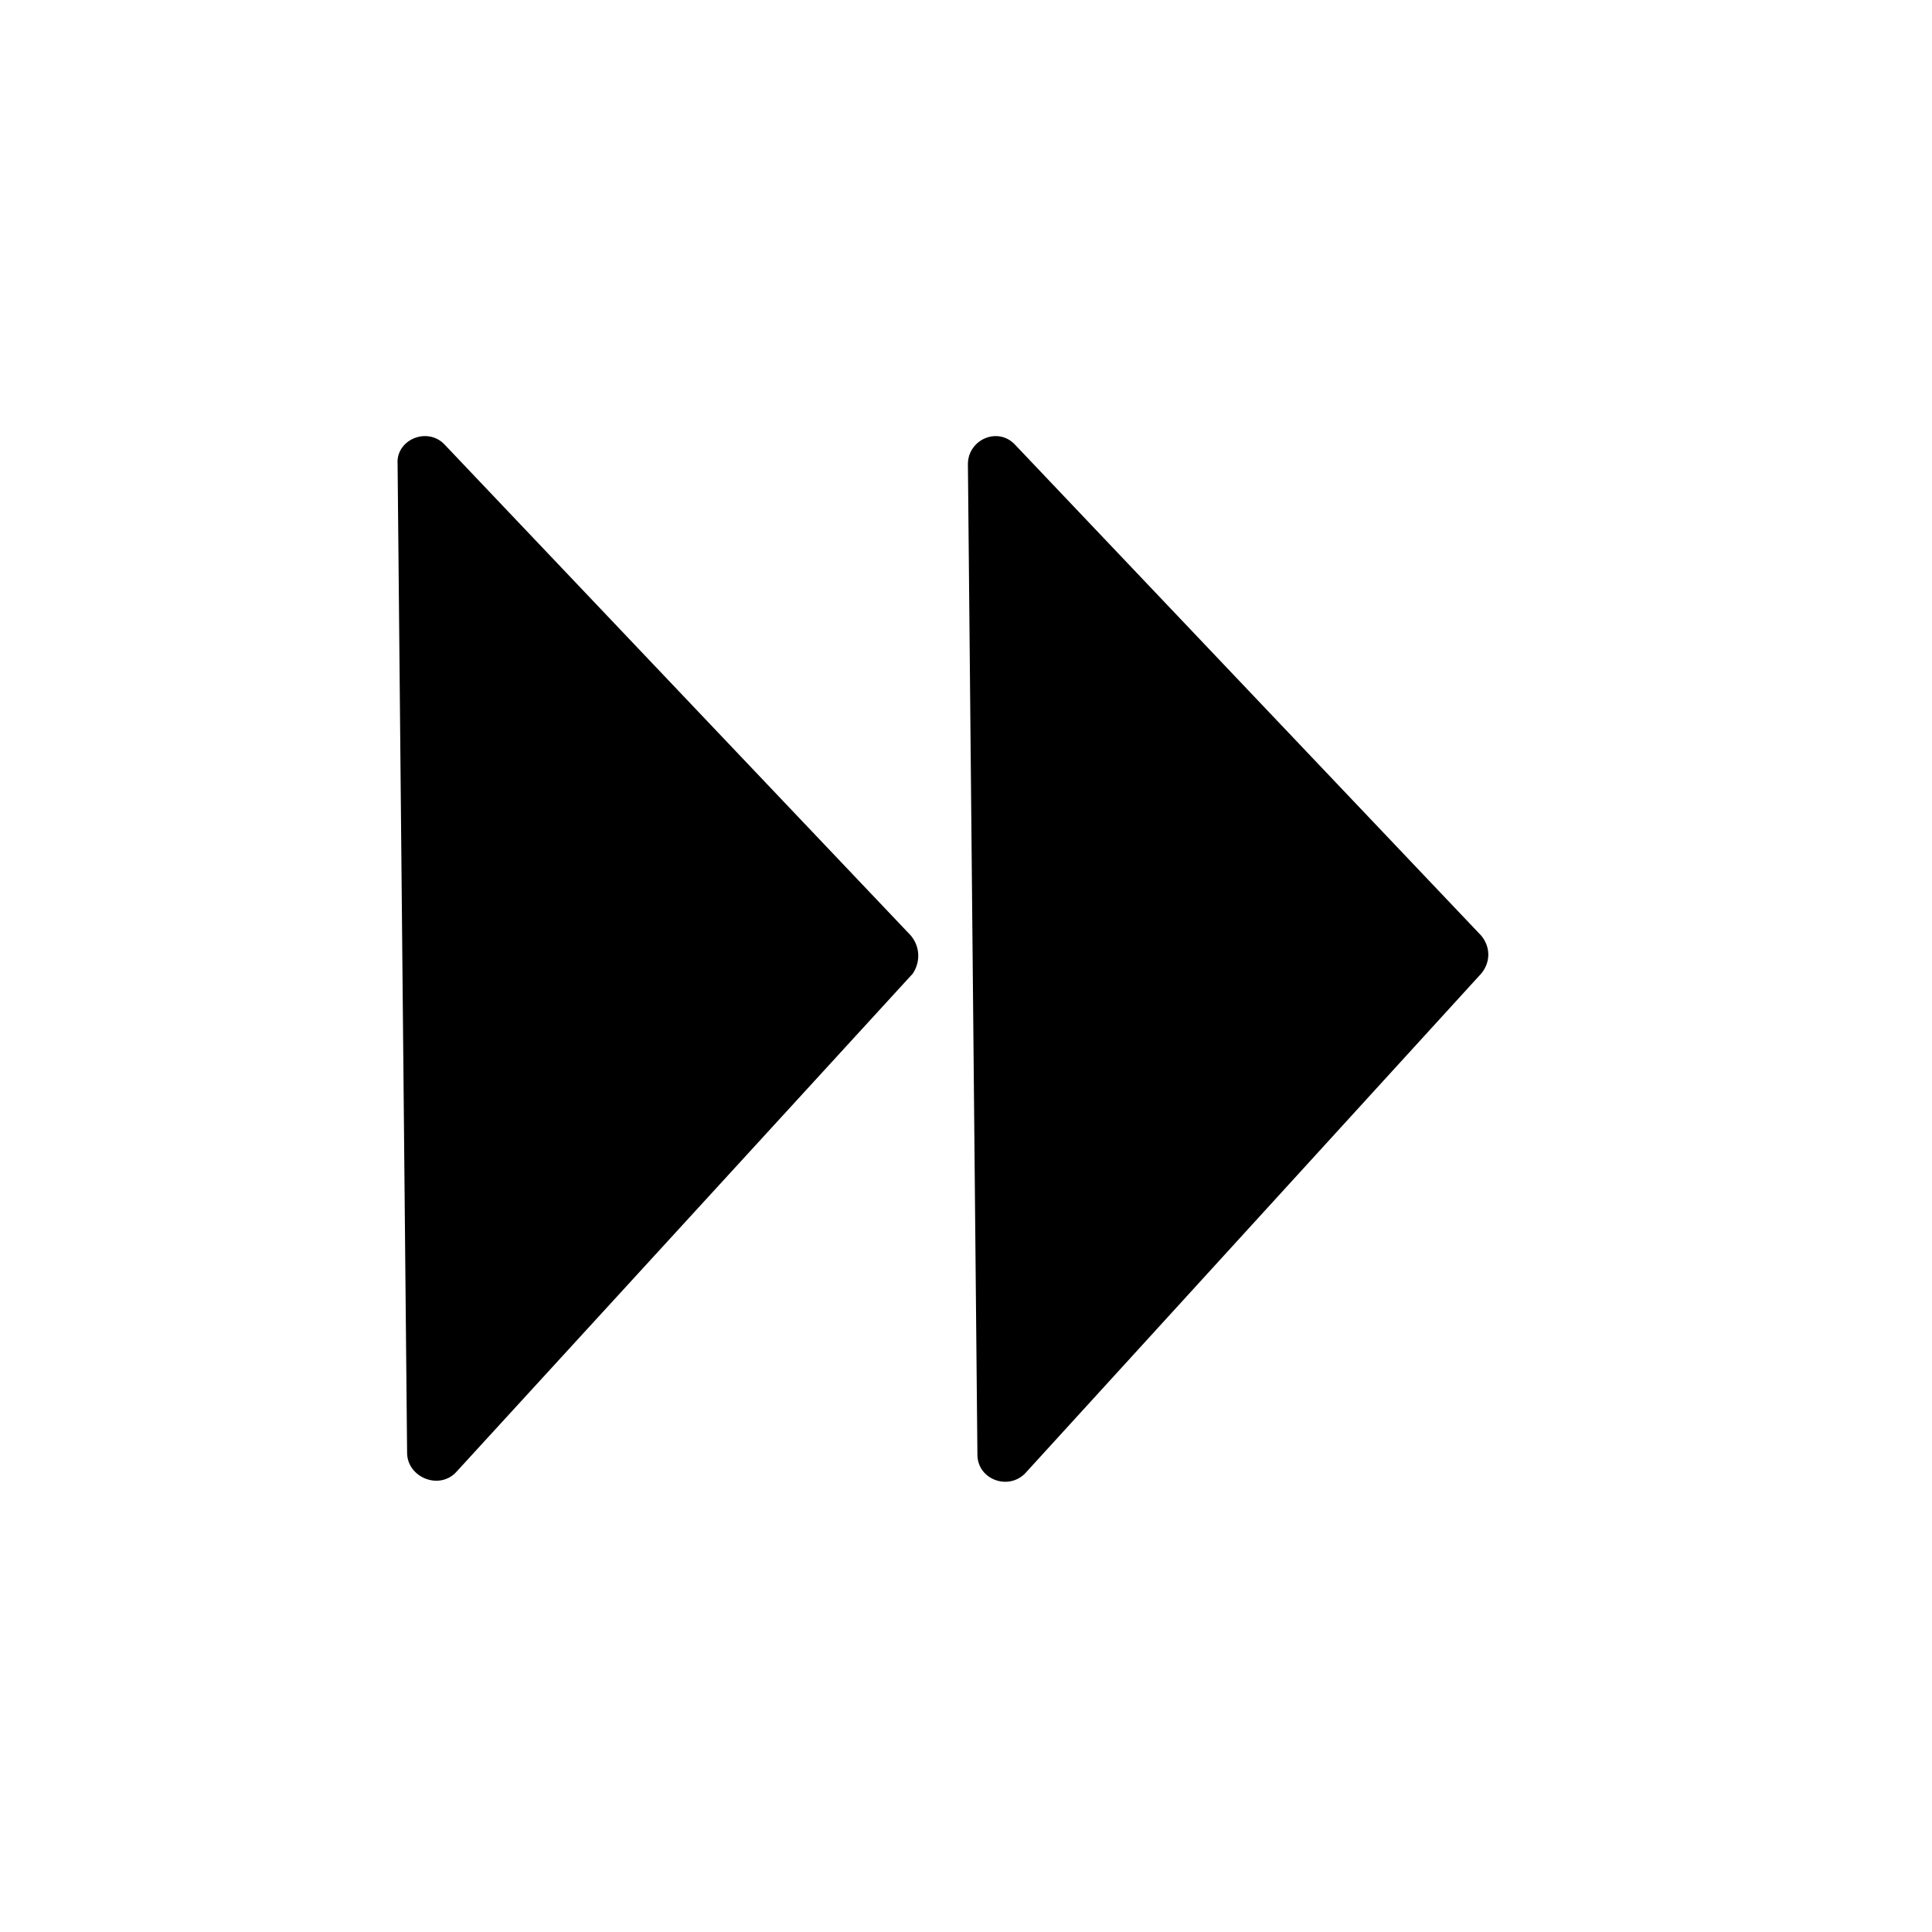
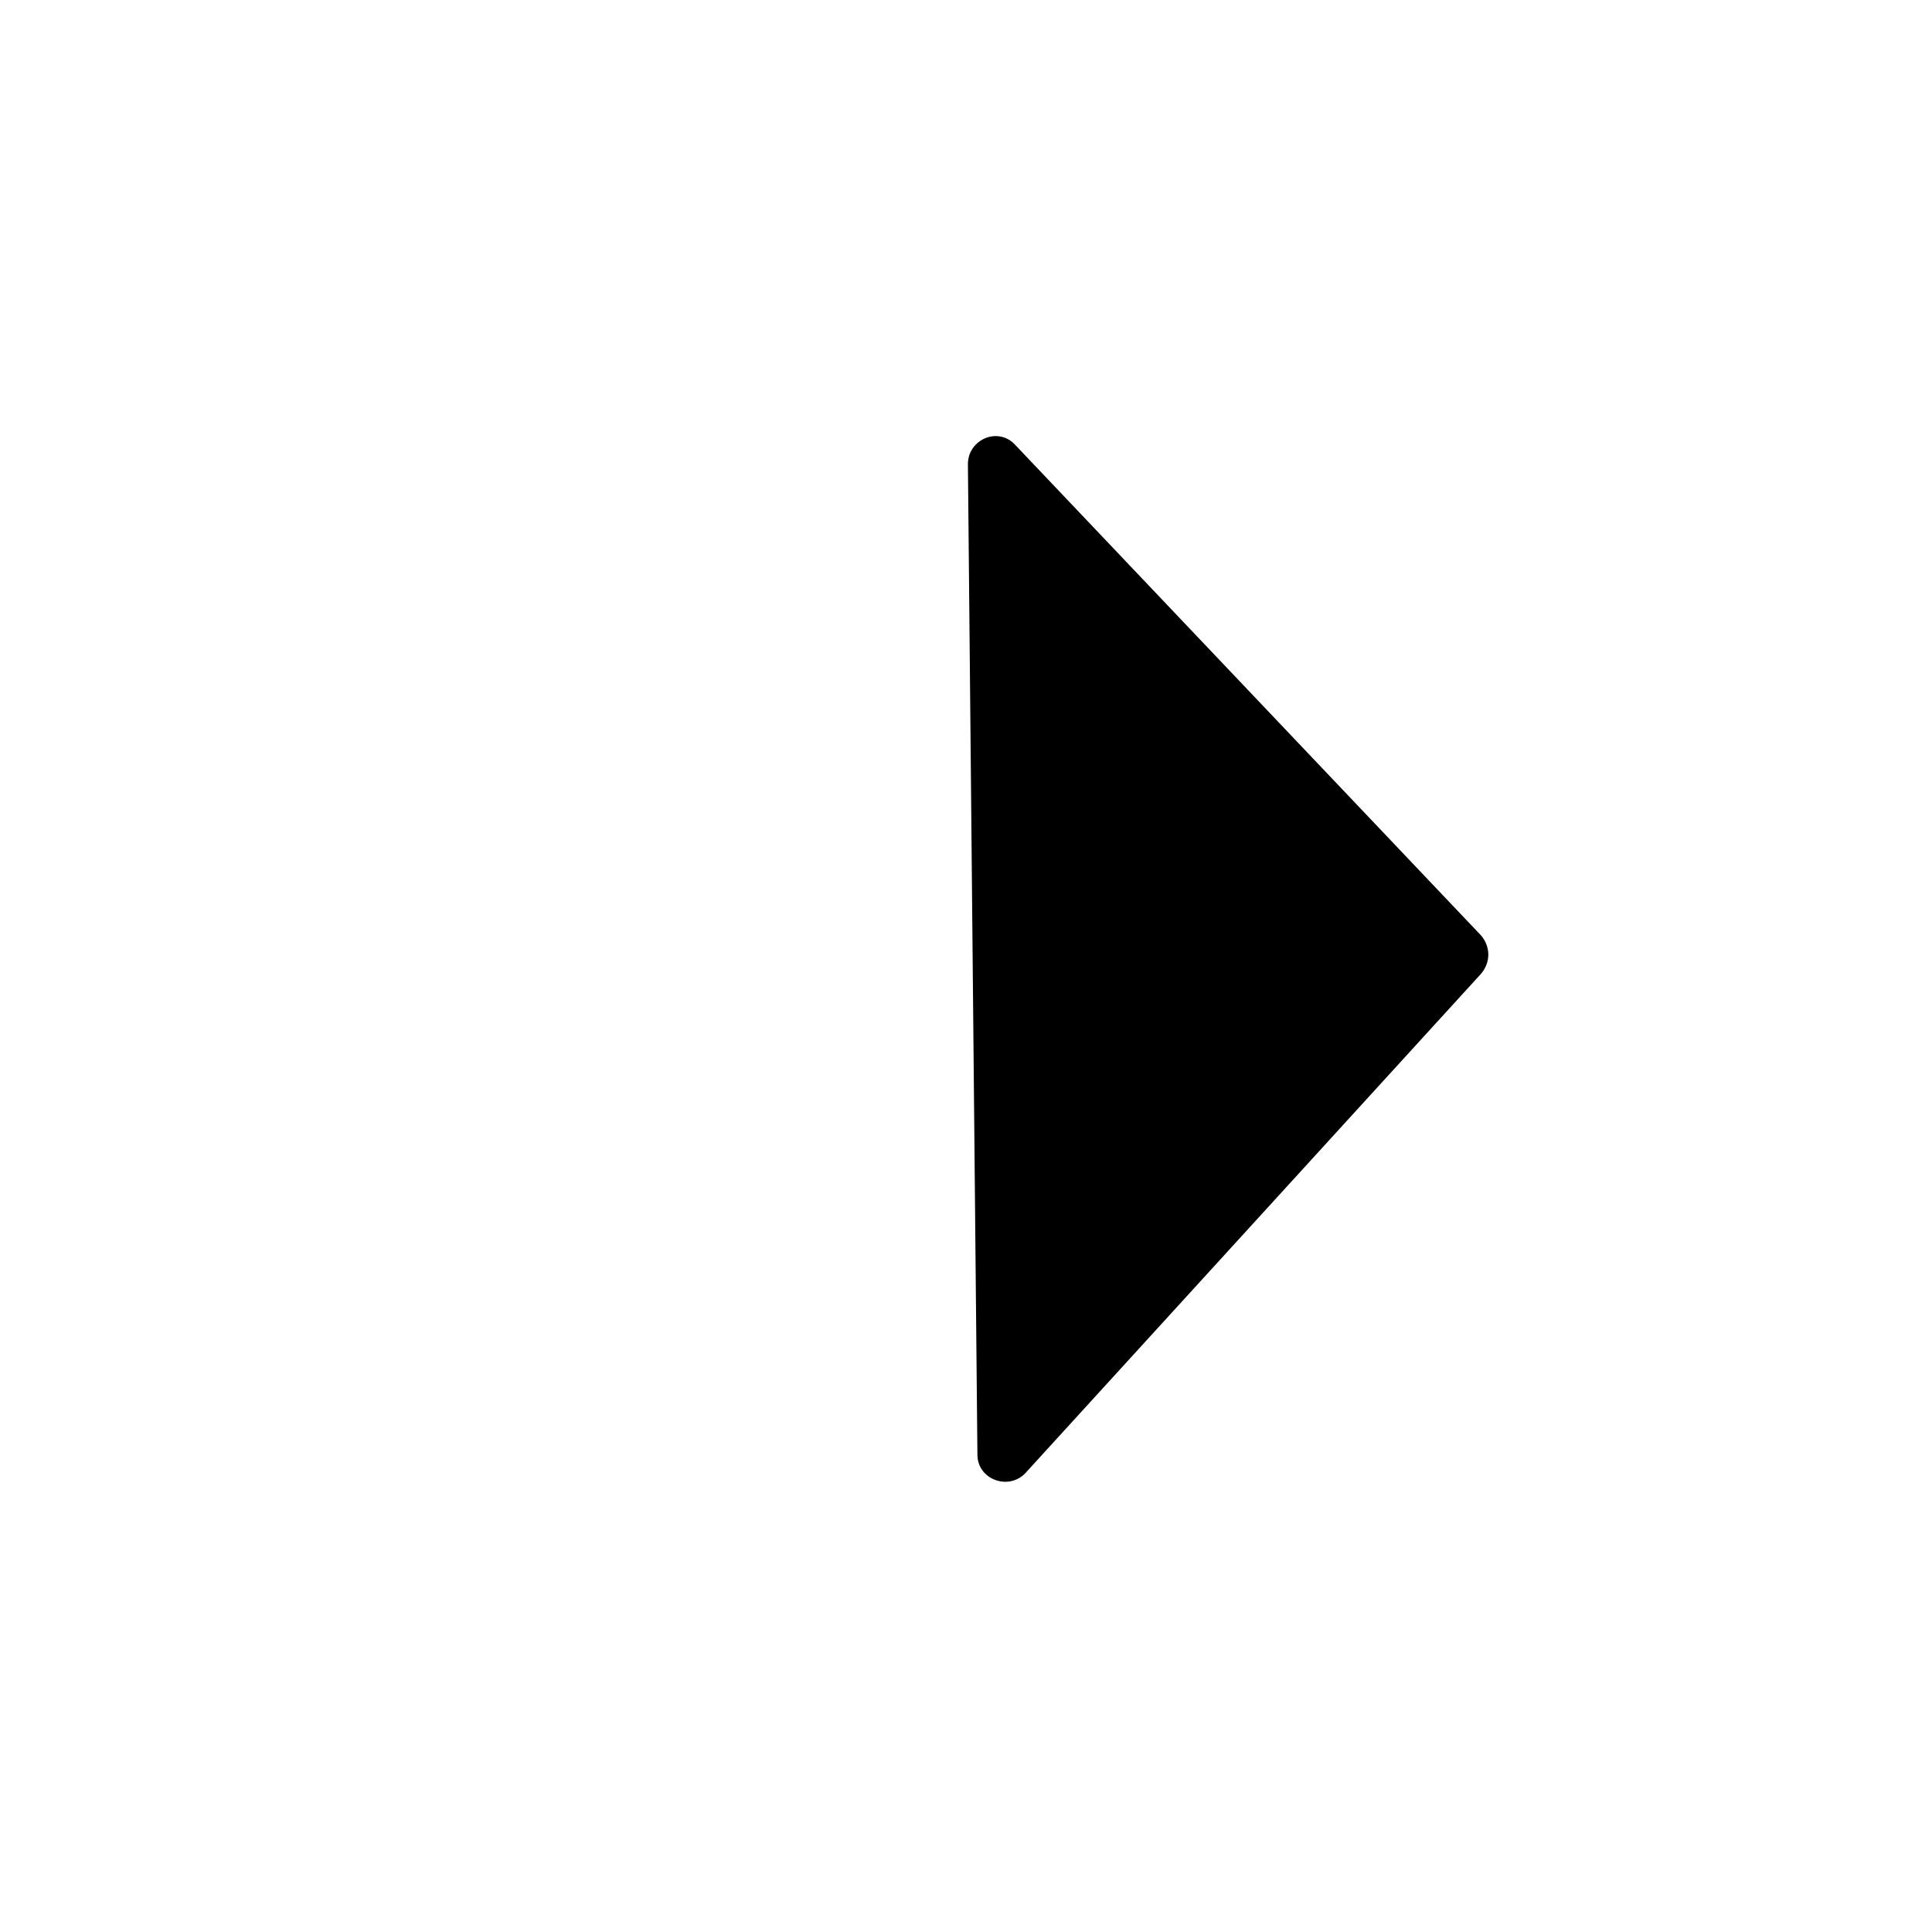
<svg xmlns="http://www.w3.org/2000/svg" fill="#000000" width="800px" height="800px" version="1.1" viewBox="144 144 512 512">
  <g>
-     <path d="m385.39 391.94-123.43-129.98c-4.535-5.039-13.098-1.512-12.594 5.039l2.519 261.98c0 6.551 8.566 10.078 13.098 5.039l120.91-132c2.016-3.019 2.016-7.051-0.504-10.074z" />
    <path d="m536.53 391.94-123.43-129.98c-4.535-5.039-12.594-1.512-12.594 5.039l2.519 262.48c0 6.551 8.062 9.574 12.594 5.039l120.91-132.5c2.519-3.023 2.519-7.055 0-10.078z" />
  </g>
</svg>